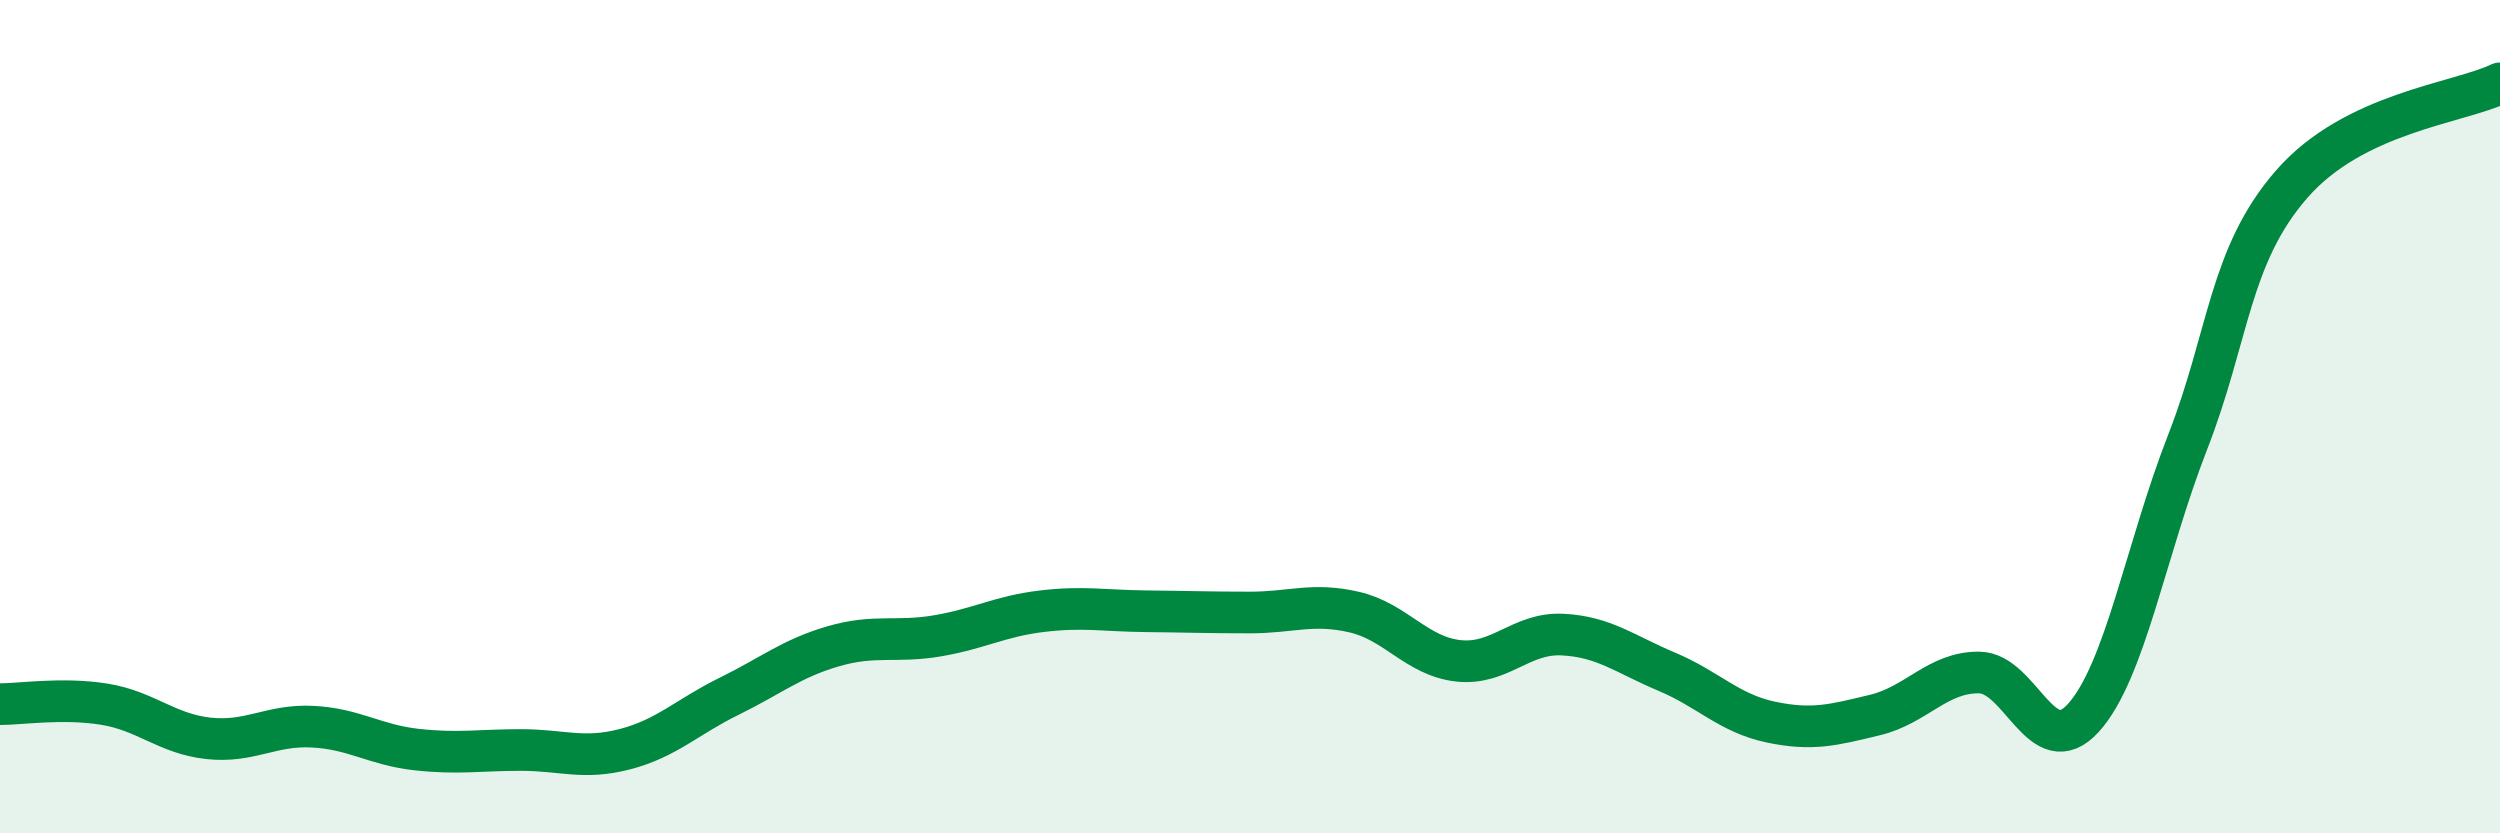
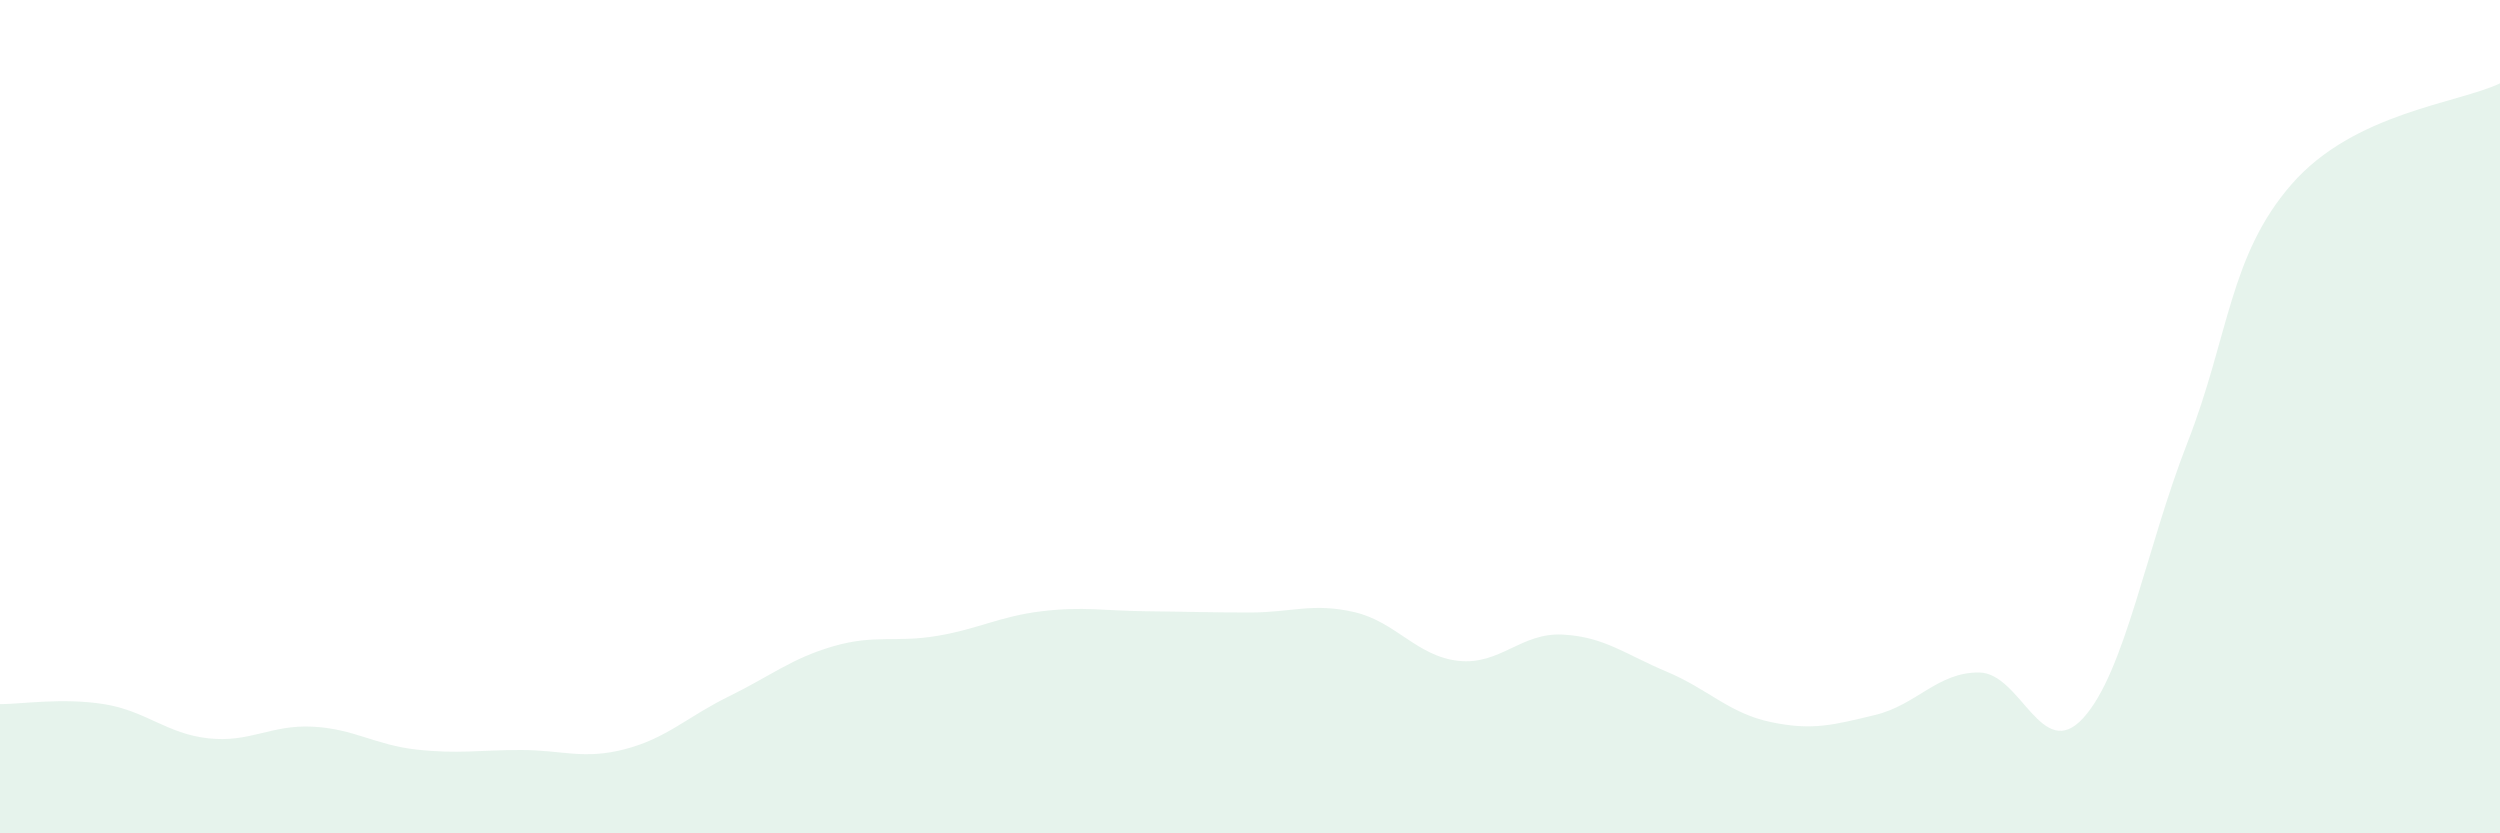
<svg xmlns="http://www.w3.org/2000/svg" width="60" height="20" viewBox="0 0 60 20">
  <path d="M 0,16.9 C 0.5,16.9 1.5,16.74 2.5,16.9 C 3.5,17.06 4,17.61 5,17.72 C 6,17.83 6.5,17.39 7.5,17.44 C 8.5,17.49 9,17.88 10,17.99 C 11,18.1 11.5,18 12.5,18 C 13.5,18 14,18.24 15,17.98 C 16,17.72 16.5,17.2 17.5,16.71 C 18.5,16.22 19,15.8 20,15.51 C 21,15.22 21.5,15.43 22.5,15.26 C 23.5,15.09 24,14.79 25,14.67 C 26,14.55 26.5,14.66 27.5,14.67 C 28.5,14.68 29,14.7 30,14.7 C 31,14.7 31.5,14.46 32.5,14.69 C 33.5,14.92 34,15.75 35,15.86 C 36,15.97 36.5,15.18 37.5,15.23 C 38.5,15.28 39,15.7 40,16.12 C 41,16.54 41.5,17.12 42.5,17.33 C 43.5,17.54 44,17.4 45,17.16 C 46,16.92 46.5,16.13 47.5,16.14 C 48.5,16.15 49,18.33 50,17.23 C 51,16.13 51.5,13.18 52.5,10.62 C 53.5,8.06 53.5,6.14 55,4.42 C 56.5,2.7 59,2.48 60,2L60 20L0 20Z" fill="#008740" opacity="0.1" stroke-linecap="round" stroke-linejoin="round" />
-   <path d="M 0,16.9 C 0.5,16.9 1.5,16.74 2.5,16.9 C 3.5,17.06 4,17.61 5,17.72 C 6,17.83 6.5,17.39 7.5,17.44 C 8.5,17.49 9,17.88 10,17.99 C 11,18.1 11.5,18 12.5,18 C 13.5,18 14,18.24 15,17.98 C 16,17.72 16.5,17.2 17.5,16.71 C 18.5,16.22 19,15.8 20,15.51 C 21,15.22 21.5,15.43 22.5,15.26 C 23.5,15.09 24,14.79 25,14.67 C 26,14.55 26.5,14.66 27.5,14.67 C 28.5,14.68 29,14.7 30,14.7 C 31,14.7 31.5,14.46 32.5,14.69 C 33.5,14.92 34,15.75 35,15.86 C 36,15.97 36.5,15.18 37.5,15.23 C 38.5,15.28 39,15.7 40,16.12 C 41,16.54 41.5,17.12 42.5,17.33 C 43.5,17.54 44,17.4 45,17.16 C 46,16.92 46.5,16.13 47.5,16.14 C 48.5,16.15 49,18.33 50,17.23 C 51,16.13 51.5,13.18 52.5,10.62 C 53.5,8.06 53.5,6.14 55,4.42 C 56.5,2.7 59,2.48 60,2" stroke="#008740" stroke-width="1" fill="none" stroke-linecap="round" stroke-linejoin="round" />
</svg>